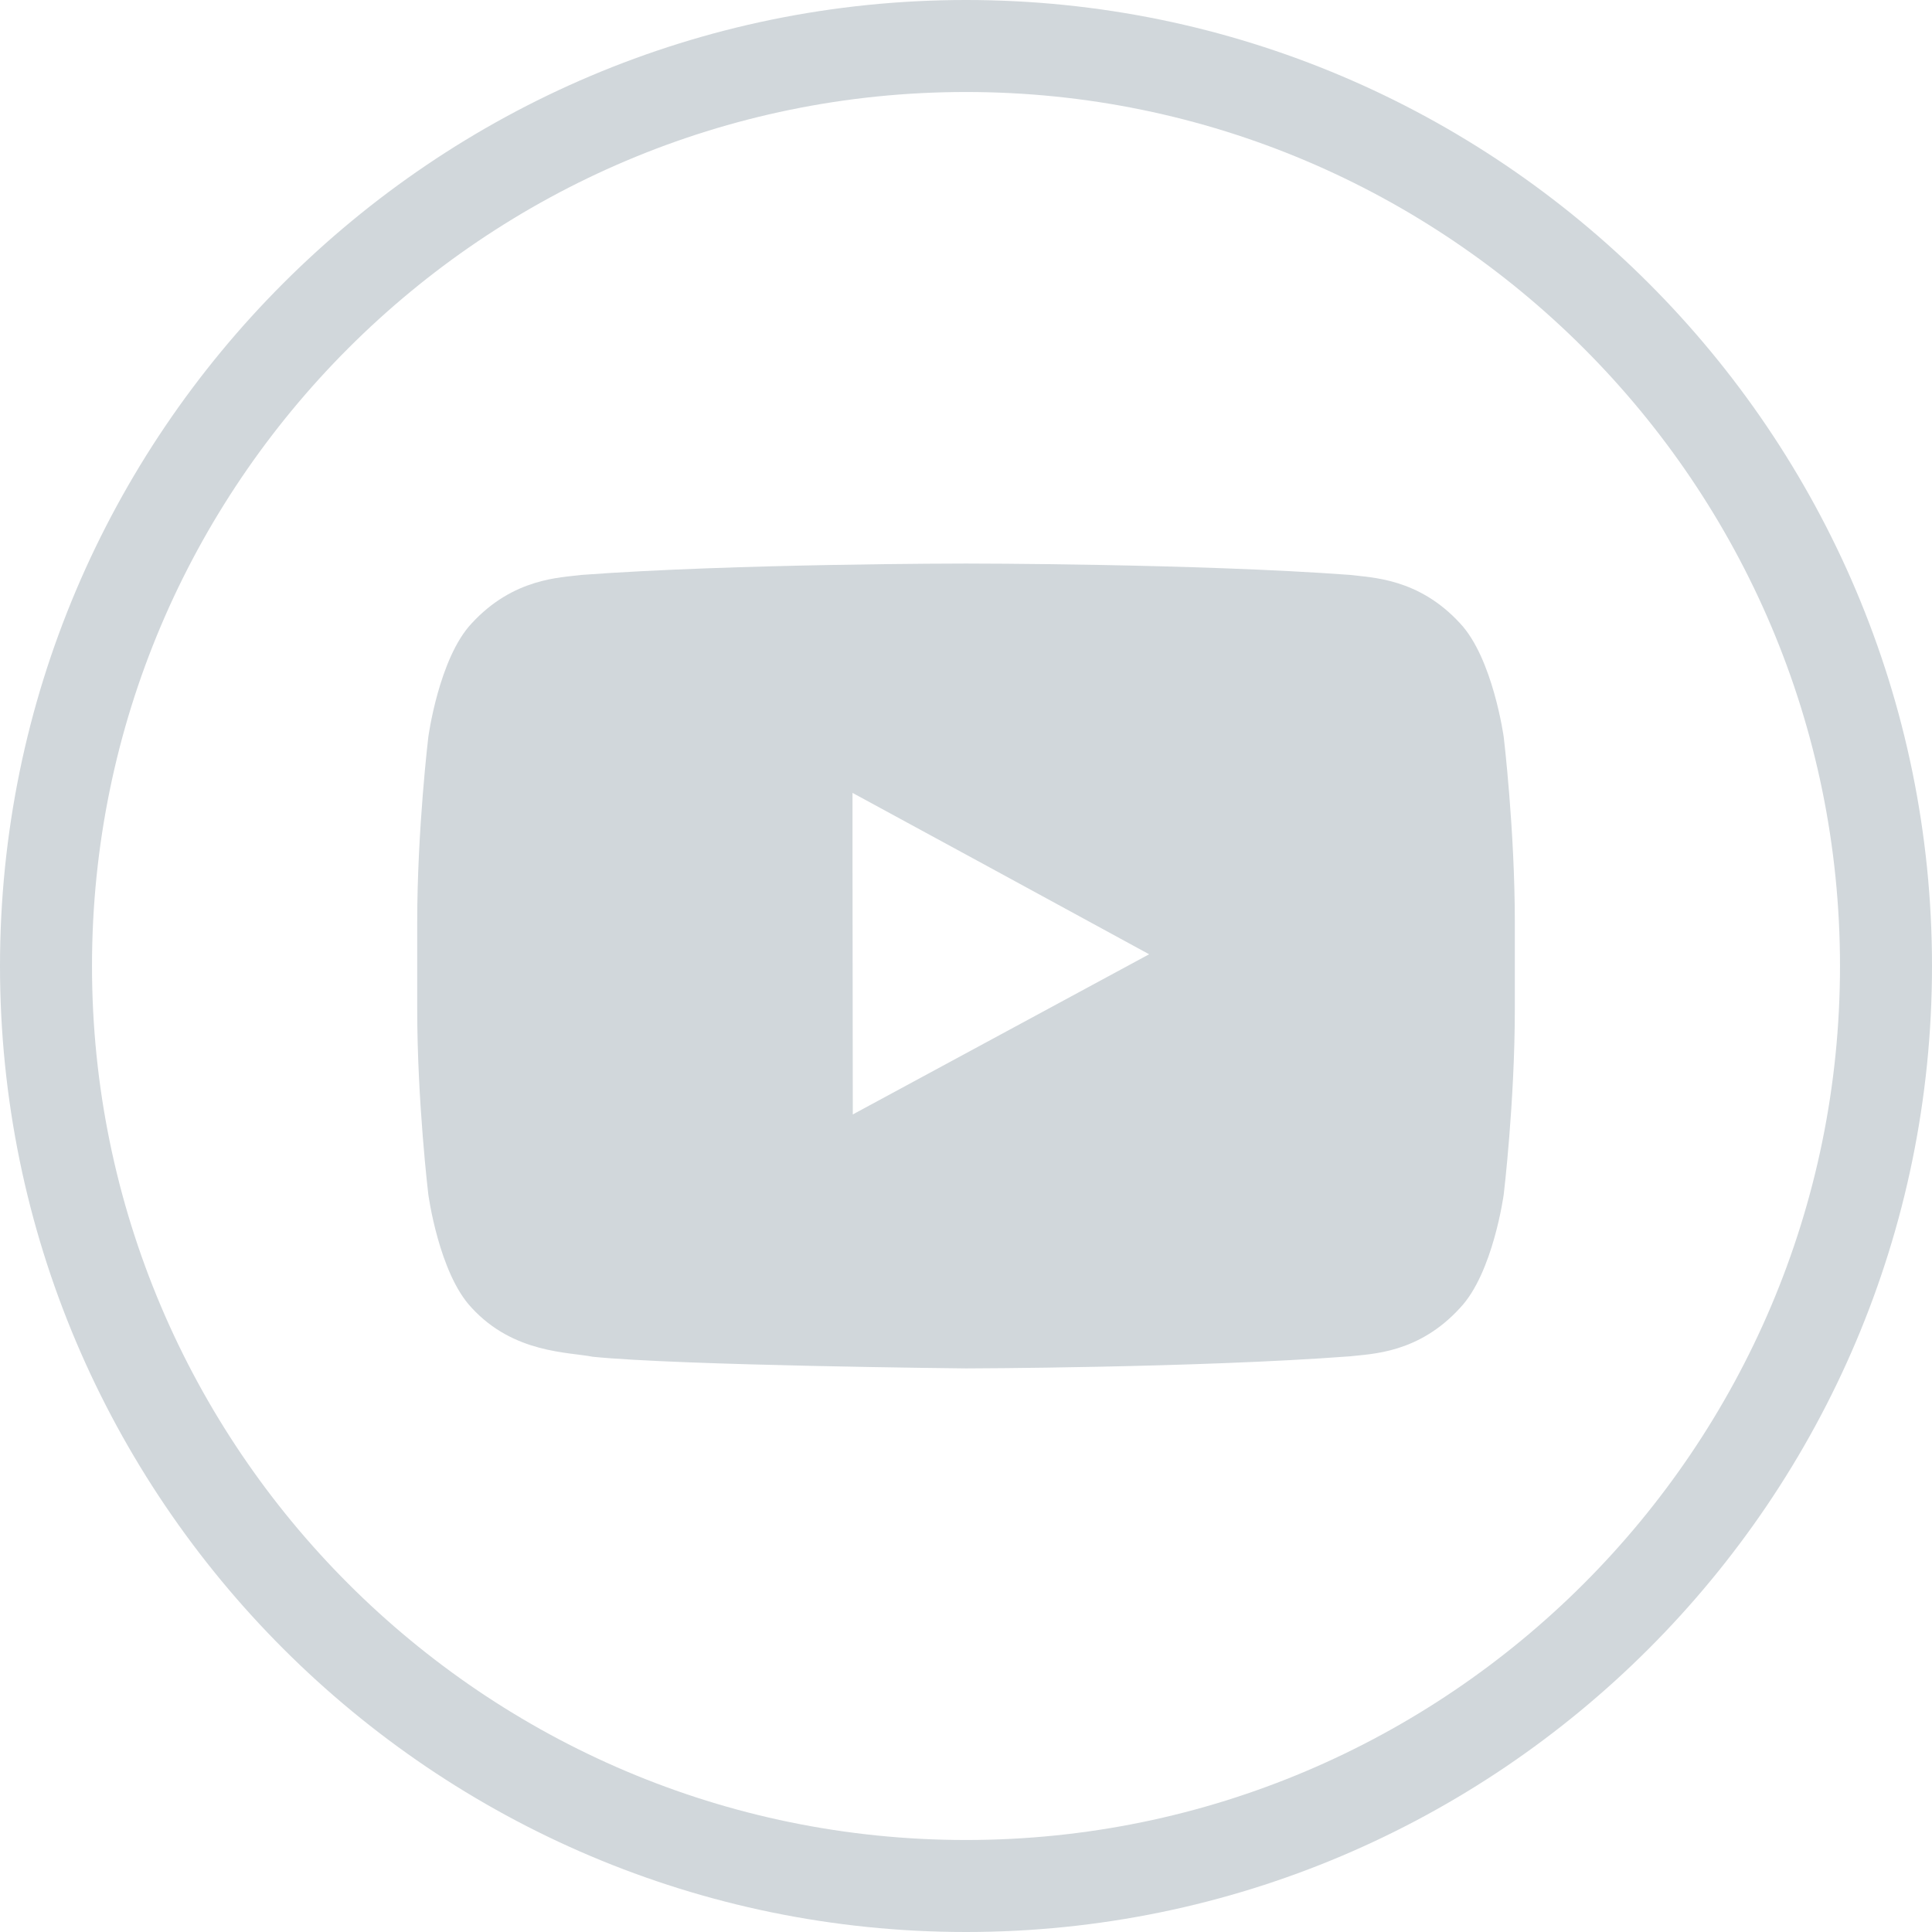
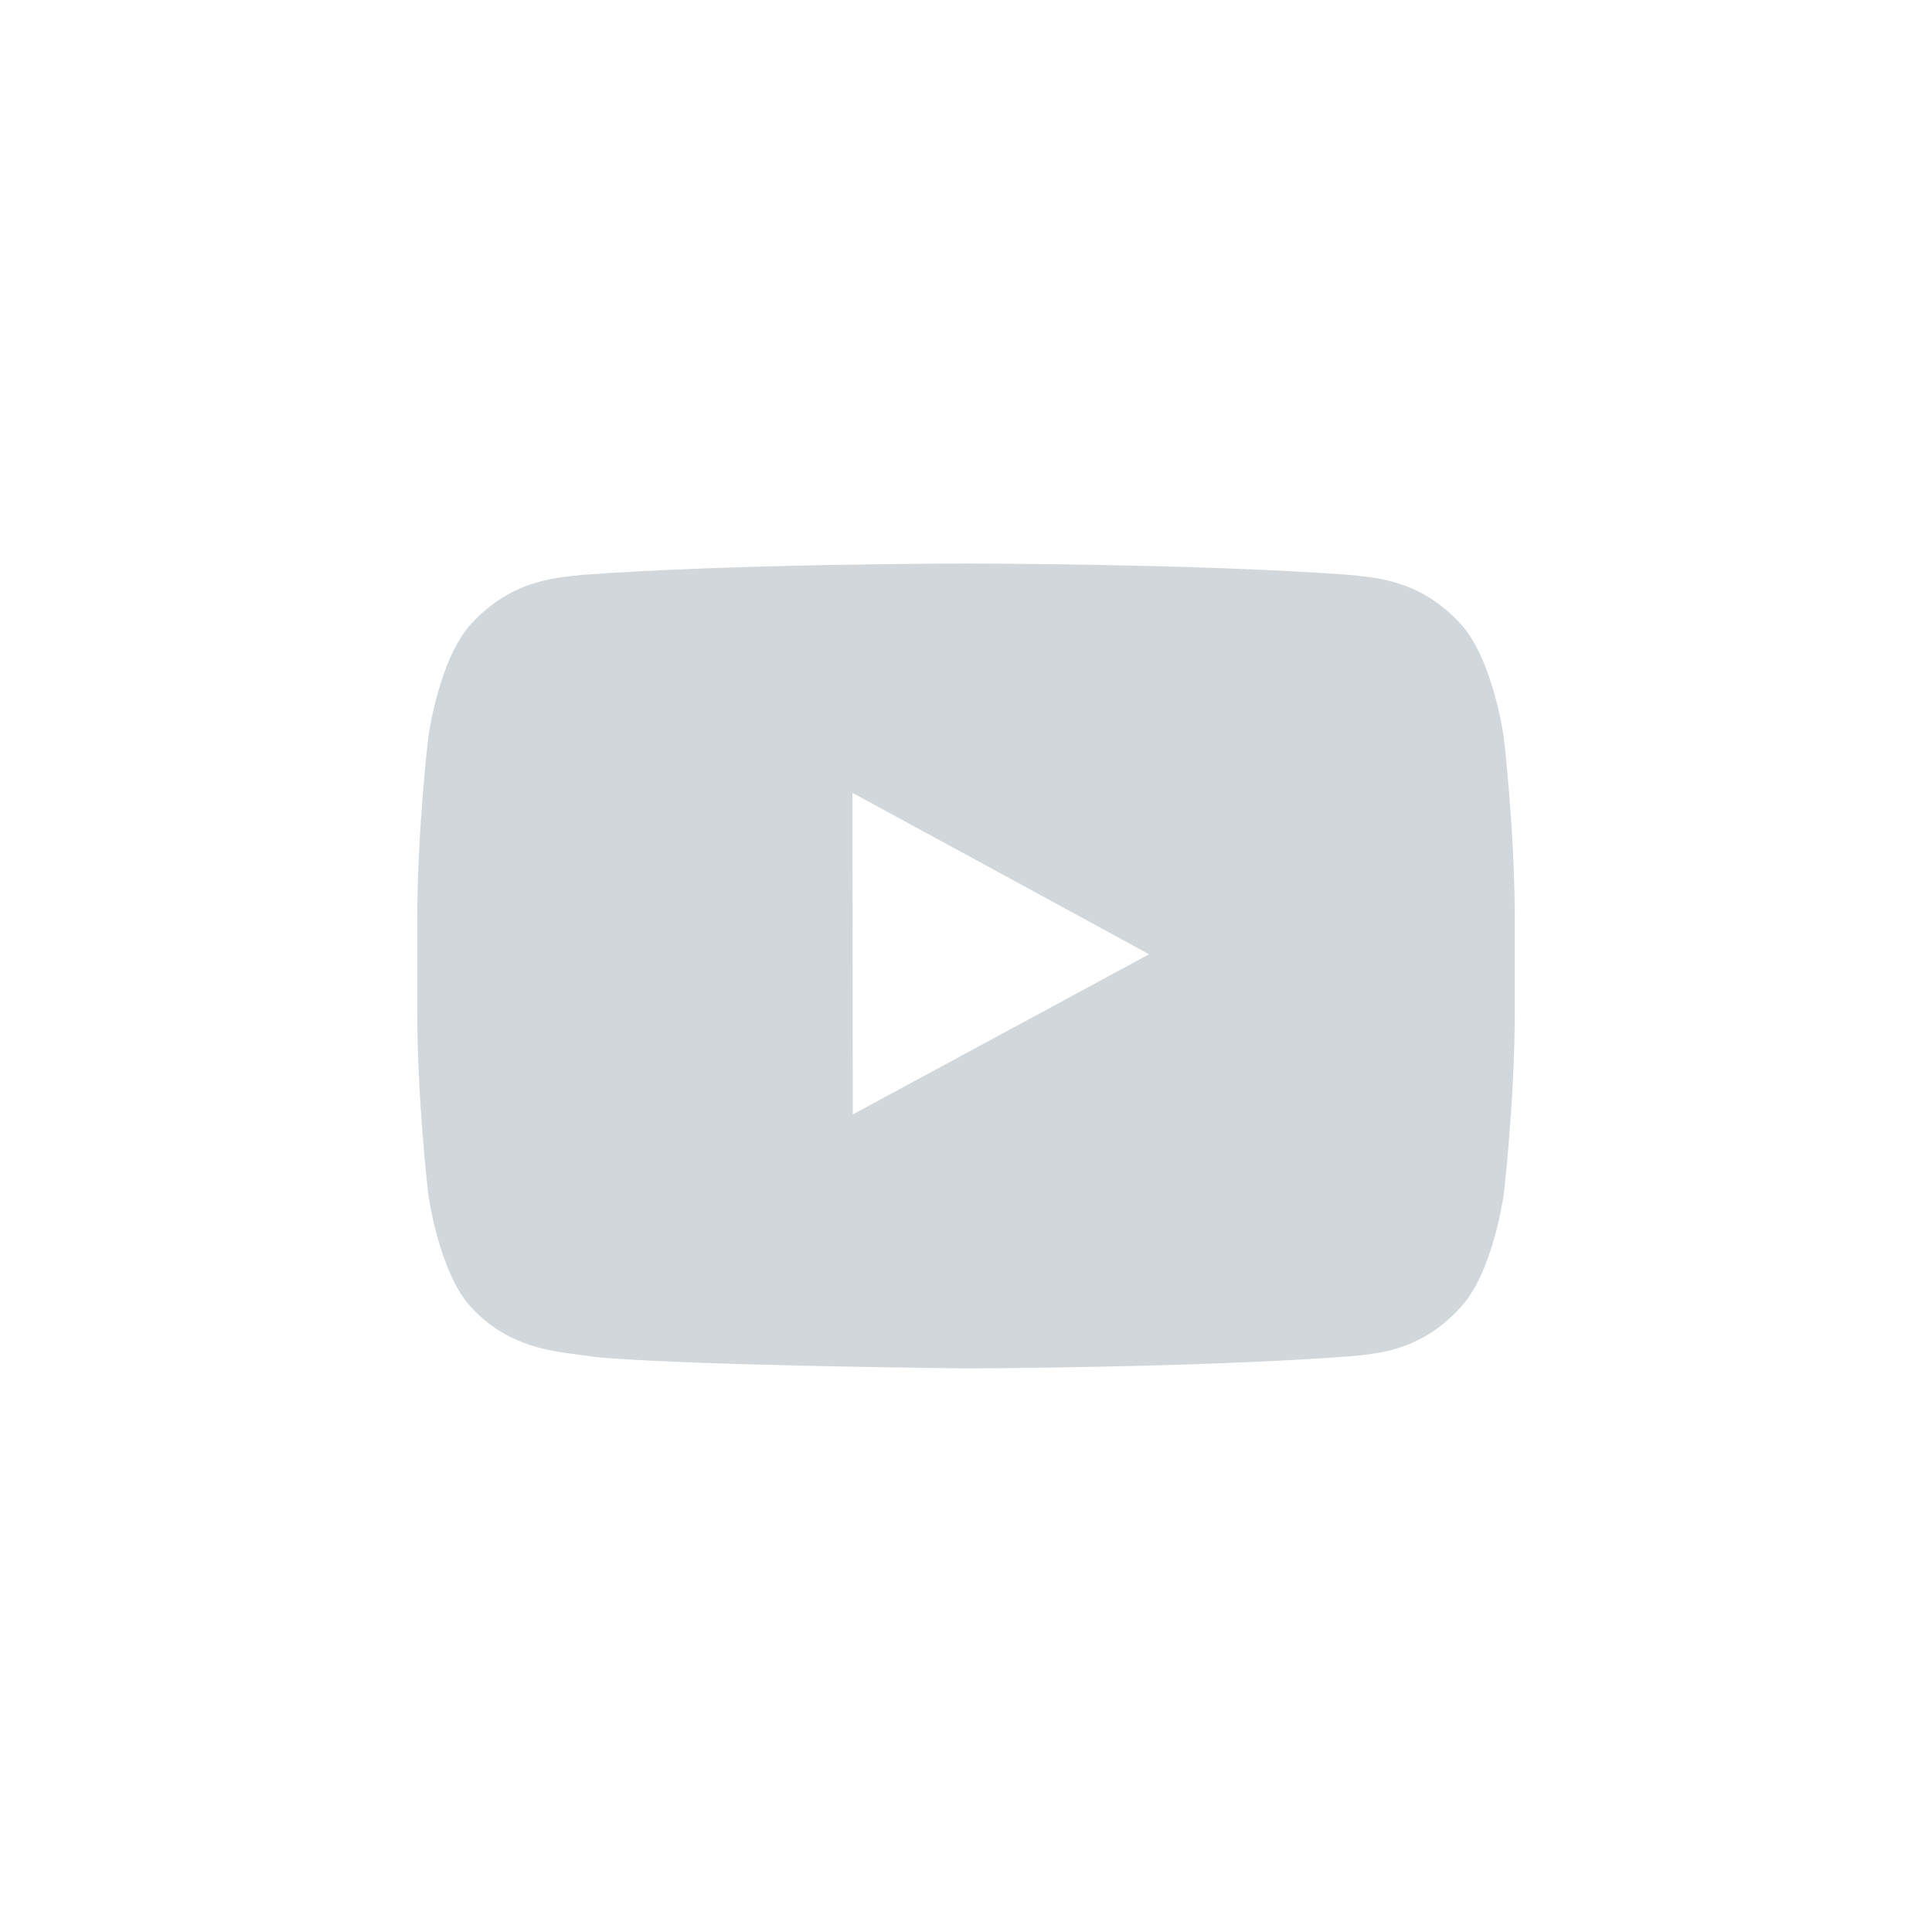
<svg xmlns="http://www.w3.org/2000/svg" version="1.1" id="Layer_1" x="0px" y="0px" width="42px" height="42px" viewBox="0 0 42 42" enable-background="new 0 0 42 42" xml:space="preserve">
  <g>
-     <path fill="#D1D7DB" d="M21,42C9.421,42,0,32.579,0,21S9.421,0,21,0s21,9.421,21,21S32.579,42,21,42z M21,2C10.523,2,2,10.523,2,21   s8.523,19,19,19s19-8.523,19-19S31.477,2,21,2z" />
-   </g>
+     </g>
  <path fill-rule="evenodd" clip-rule="evenodd" fill="#D1D7DB" d="M24.981,20.745l-6.442,3.482l-0.006-5.362v-1.628l2.906,1.579  L24.981,20.745z M32.69,16.024c0,0-0.236-1.716-0.949-2.473c-0.905-0.987-1.924-0.992-2.391-1.053  c-3.339-0.247-8.345-0.247-8.345-0.247h-0.011c0,0-5.011,0-8.35,0.247c-0.466,0.061-1.48,0.066-2.39,1.053  c-0.713,0.757-0.943,2.473-0.943,2.473s-0.241,2.012-0.241,4.024v0.241v1.645c0,2.018,0.241,4.03,0.241,4.03s0.23,1.716,0.943,2.467  c0.91,0.992,2.105,0.959,2.632,1.064C14.799,29.687,21,29.748,21,29.748s5.011-0.011,8.35-0.263c0.466-0.055,1.486-0.06,2.391-1.053  c0.718-0.757,0.949-2.467,0.949-2.467s0.241-2.012,0.241-4.03V20.4v-0.351C32.931,18.037,32.69,16.024,32.69,16.024L32.69,16.024z" />
</svg>